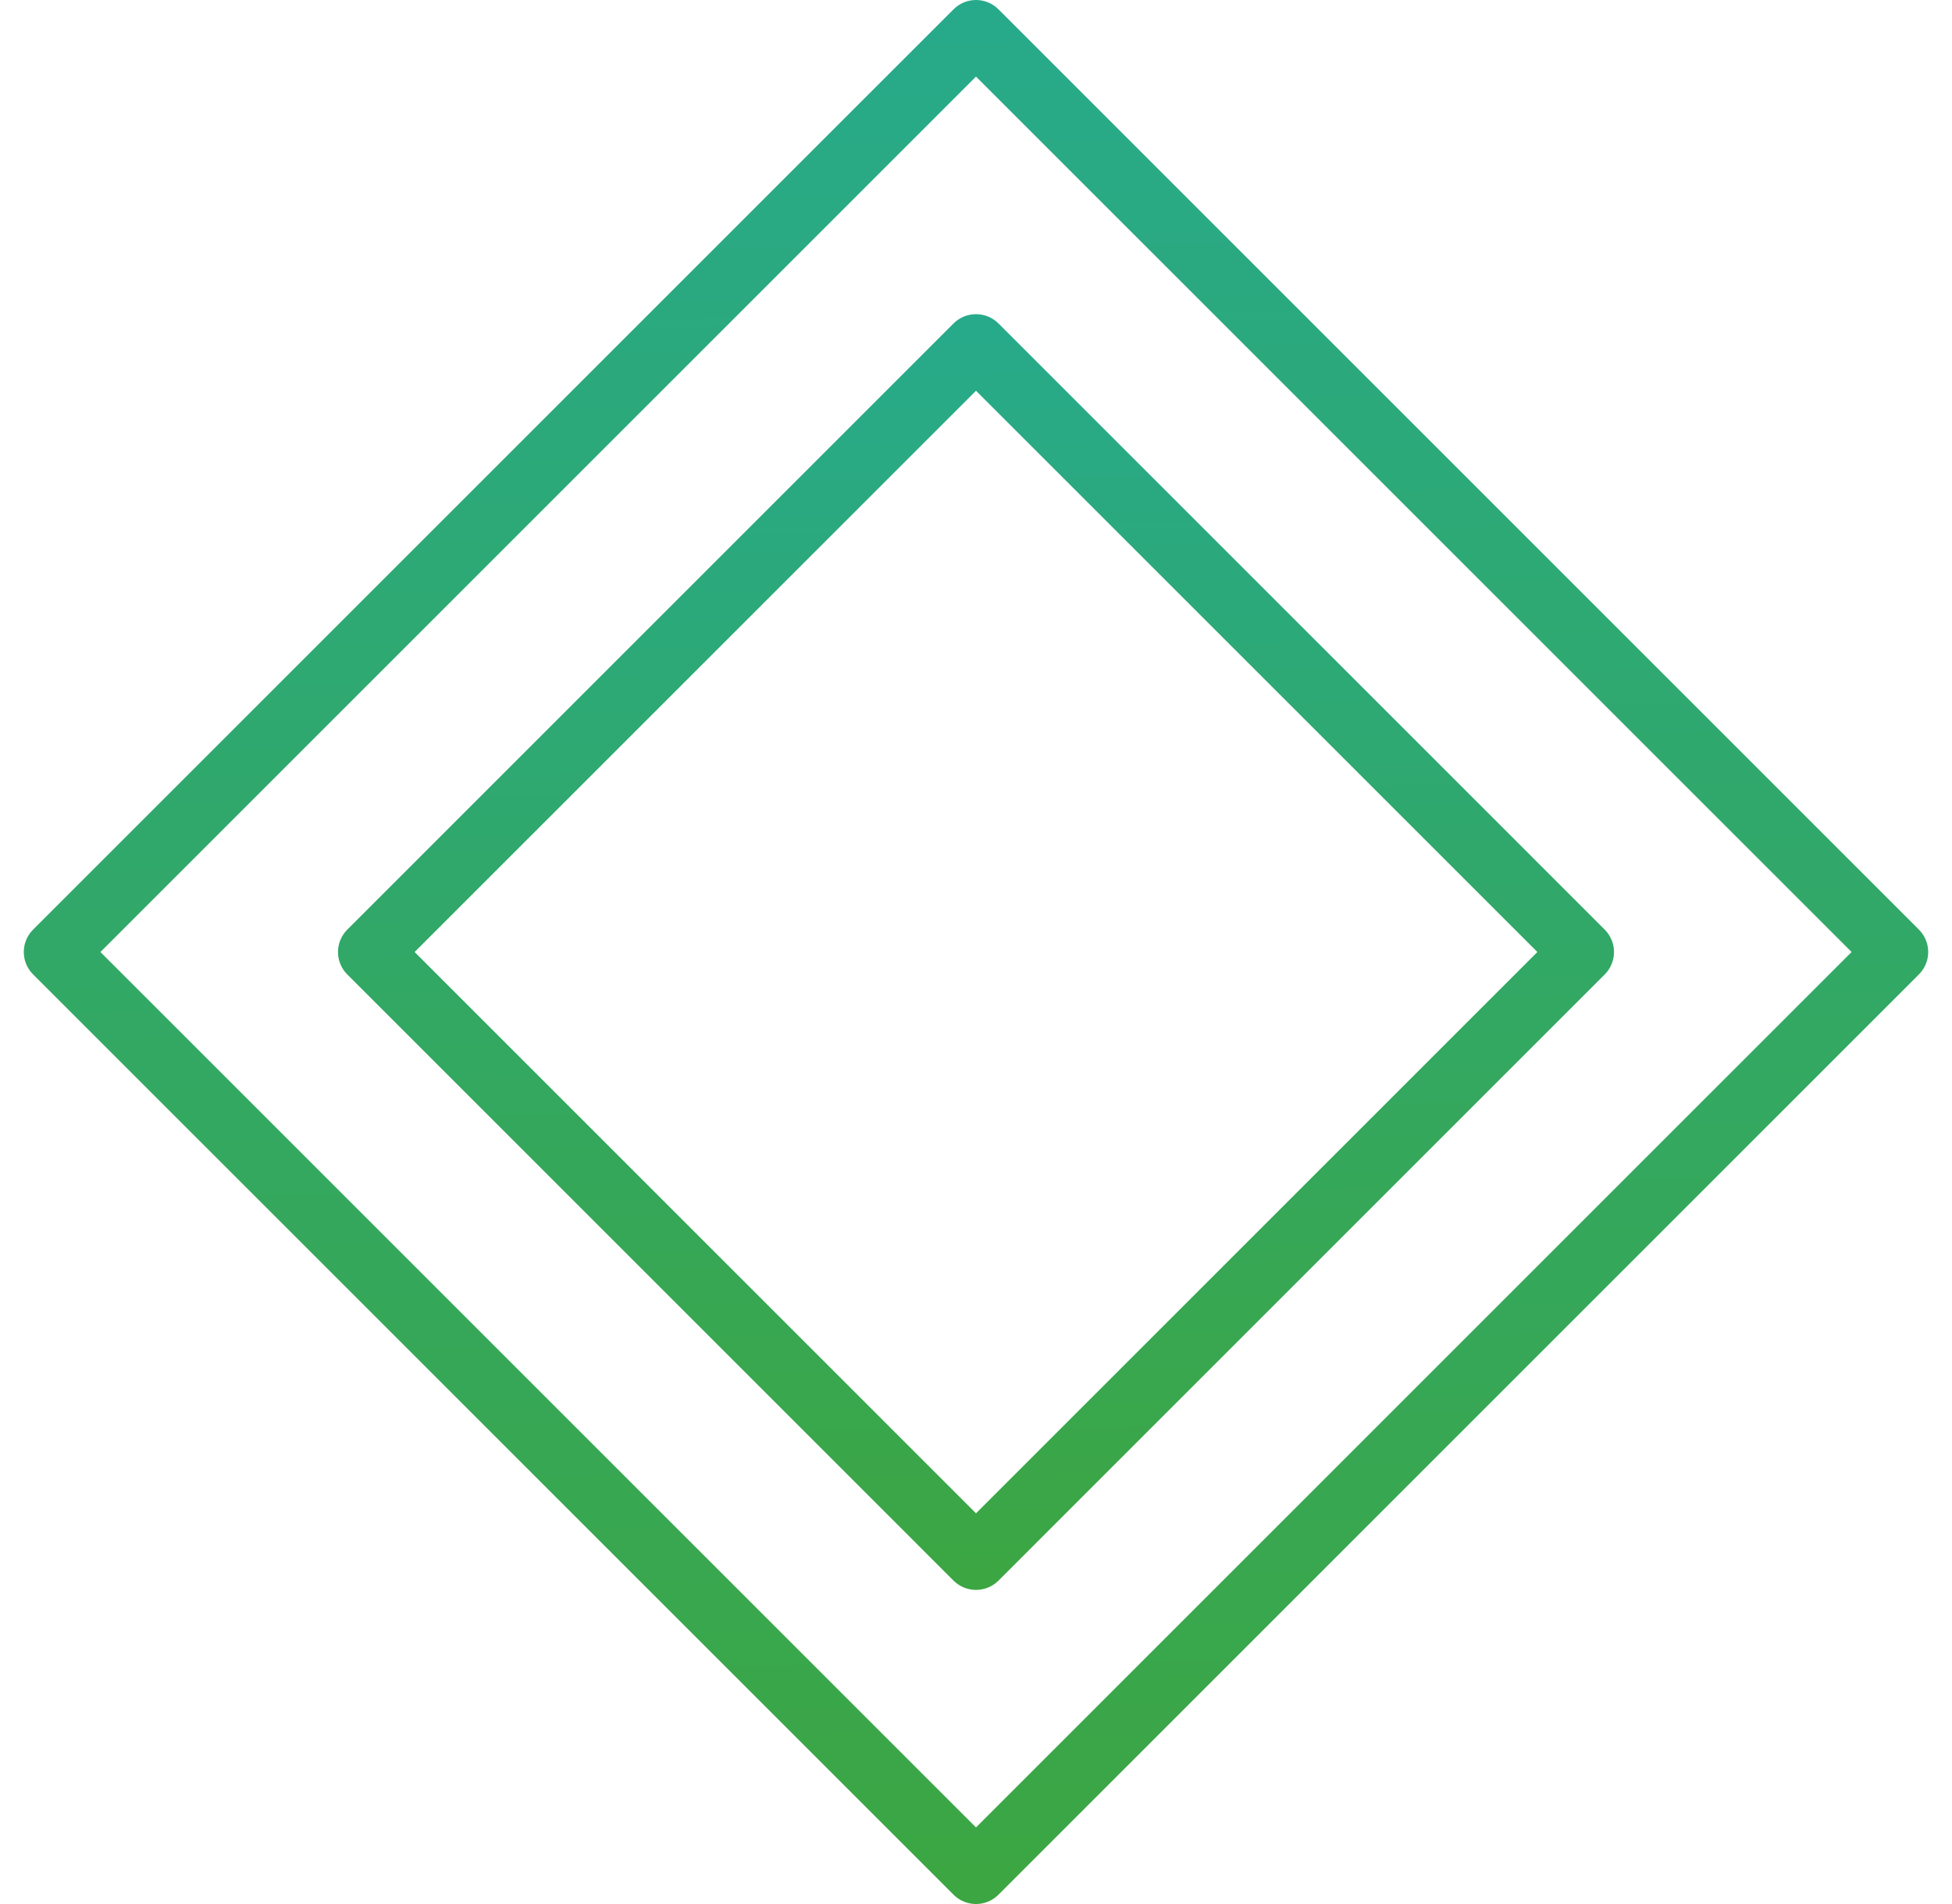
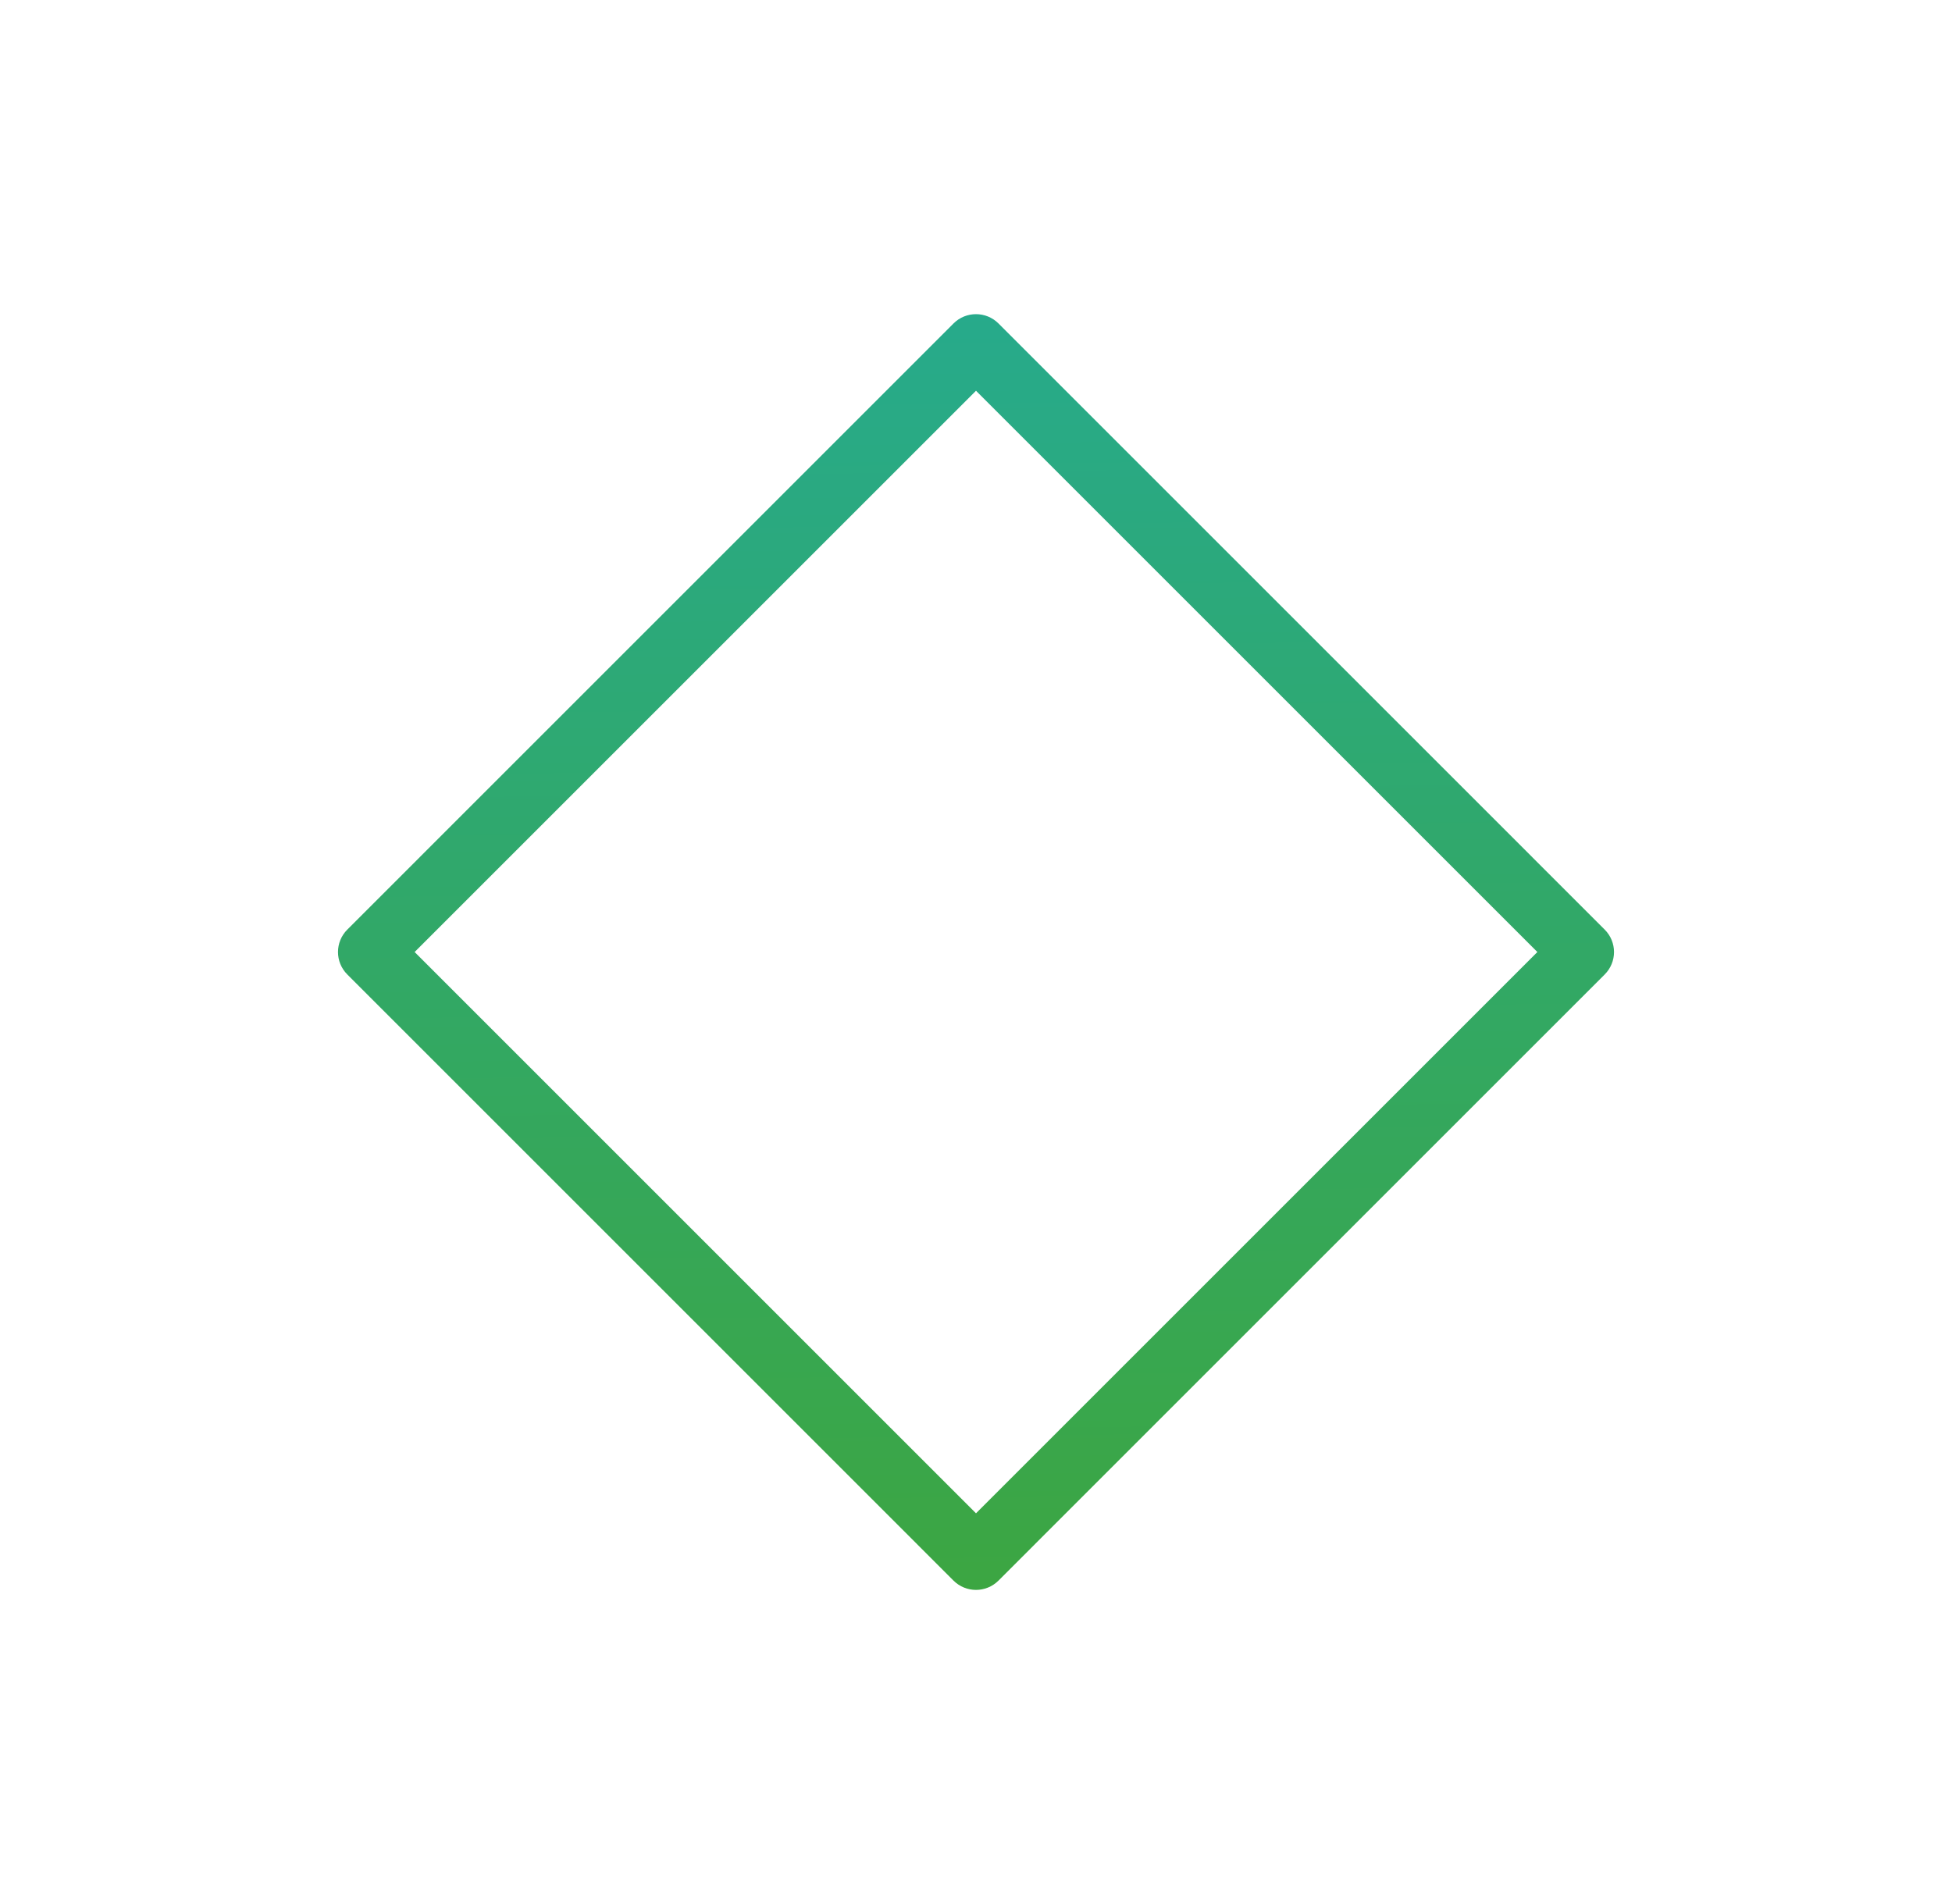
<svg xmlns="http://www.w3.org/2000/svg" width="41" height="40" viewBox="0 0 41 40" fill="none">
-   <path fill-rule="evenodd" clip-rule="evenodd" d="M2.109 20L20.5 38.391L38.891 20L20.5 1.609L2.109 20ZM20.5 40C20.329 40 20.159 39.935 20.029 39.805L0.695 20.471C0.435 20.211 0.435 19.789 0.695 19.529L20.029 0.195C20.289 -0.065 20.711 -0.065 20.971 0.195L40.305 19.529C40.565 19.789 40.565 20.211 40.305 20.471L20.971 39.805C20.841 39.935 20.671 40 20.5 40Z" fill="url(#paint0_linear_2260_28542)" />
  <path fill-rule="evenodd" clip-rule="evenodd" d="M8.709 20L20.5 31.792L32.291 20L20.5 8.209L8.709 20ZM20.5 33.401C20.33 33.401 20.159 33.336 20.028 33.206L7.295 20.472C7.034 20.211 7.034 19.79 7.295 19.529L20.028 6.795C20.289 6.535 20.711 6.535 20.972 6.795L33.705 19.529C33.966 19.79 33.966 20.211 33.705 20.472L20.972 33.206C20.841 33.336 20.67 33.401 20.5 33.401Z" fill="url(#paint1_linear_2260_28542)" />
  <defs>
    <linearGradient id="paint0_linear_2260_28542" x1="15.897" y1="-5.00003e-06" x2="16.391" y2="39.995" gradientUnits="userSpaceOnUse">
      <stop stop-color="#27AA8B" />
      <stop offset="1" stop-color="#3CA642" />
    </linearGradient>
    <linearGradient id="paint1_linear_2260_28542" x1="17.416" y1="6.6" x2="17.747" y2="33.397" gradientUnits="userSpaceOnUse">
      <stop stop-color="#27AA8B" />
      <stop offset="1" stop-color="#3CA642" />
    </linearGradient>
  </defs>
</svg>